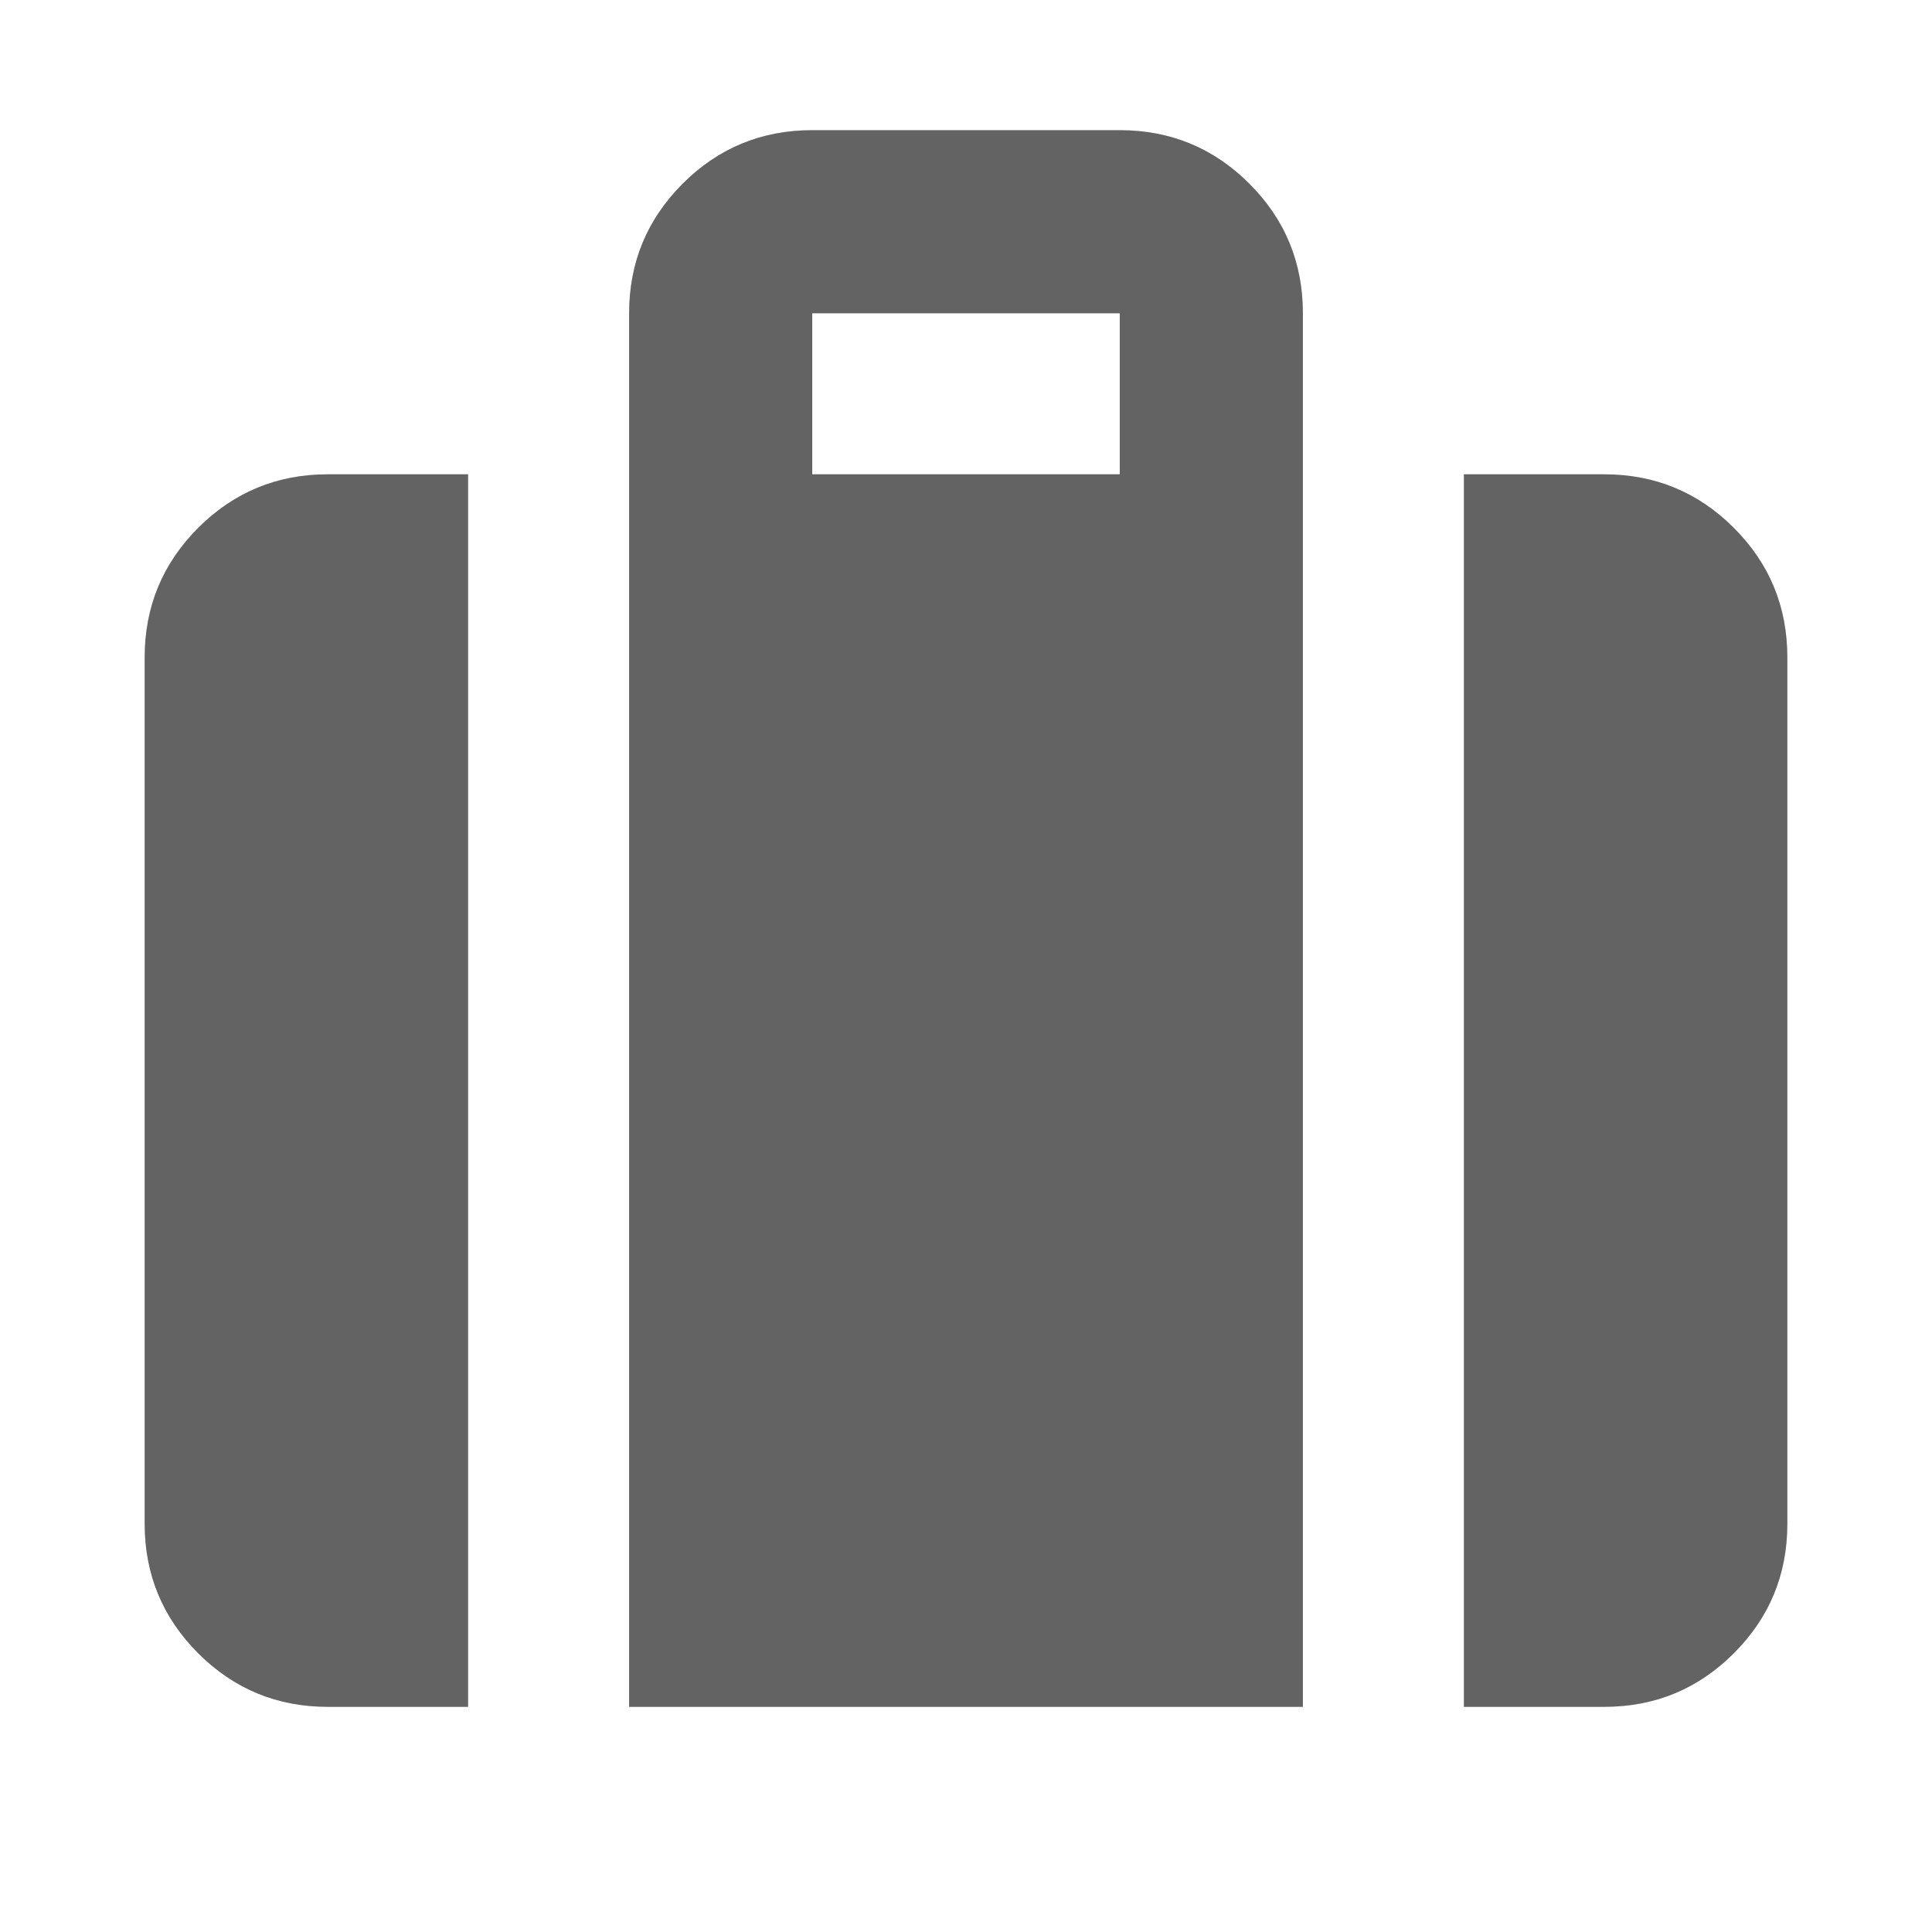
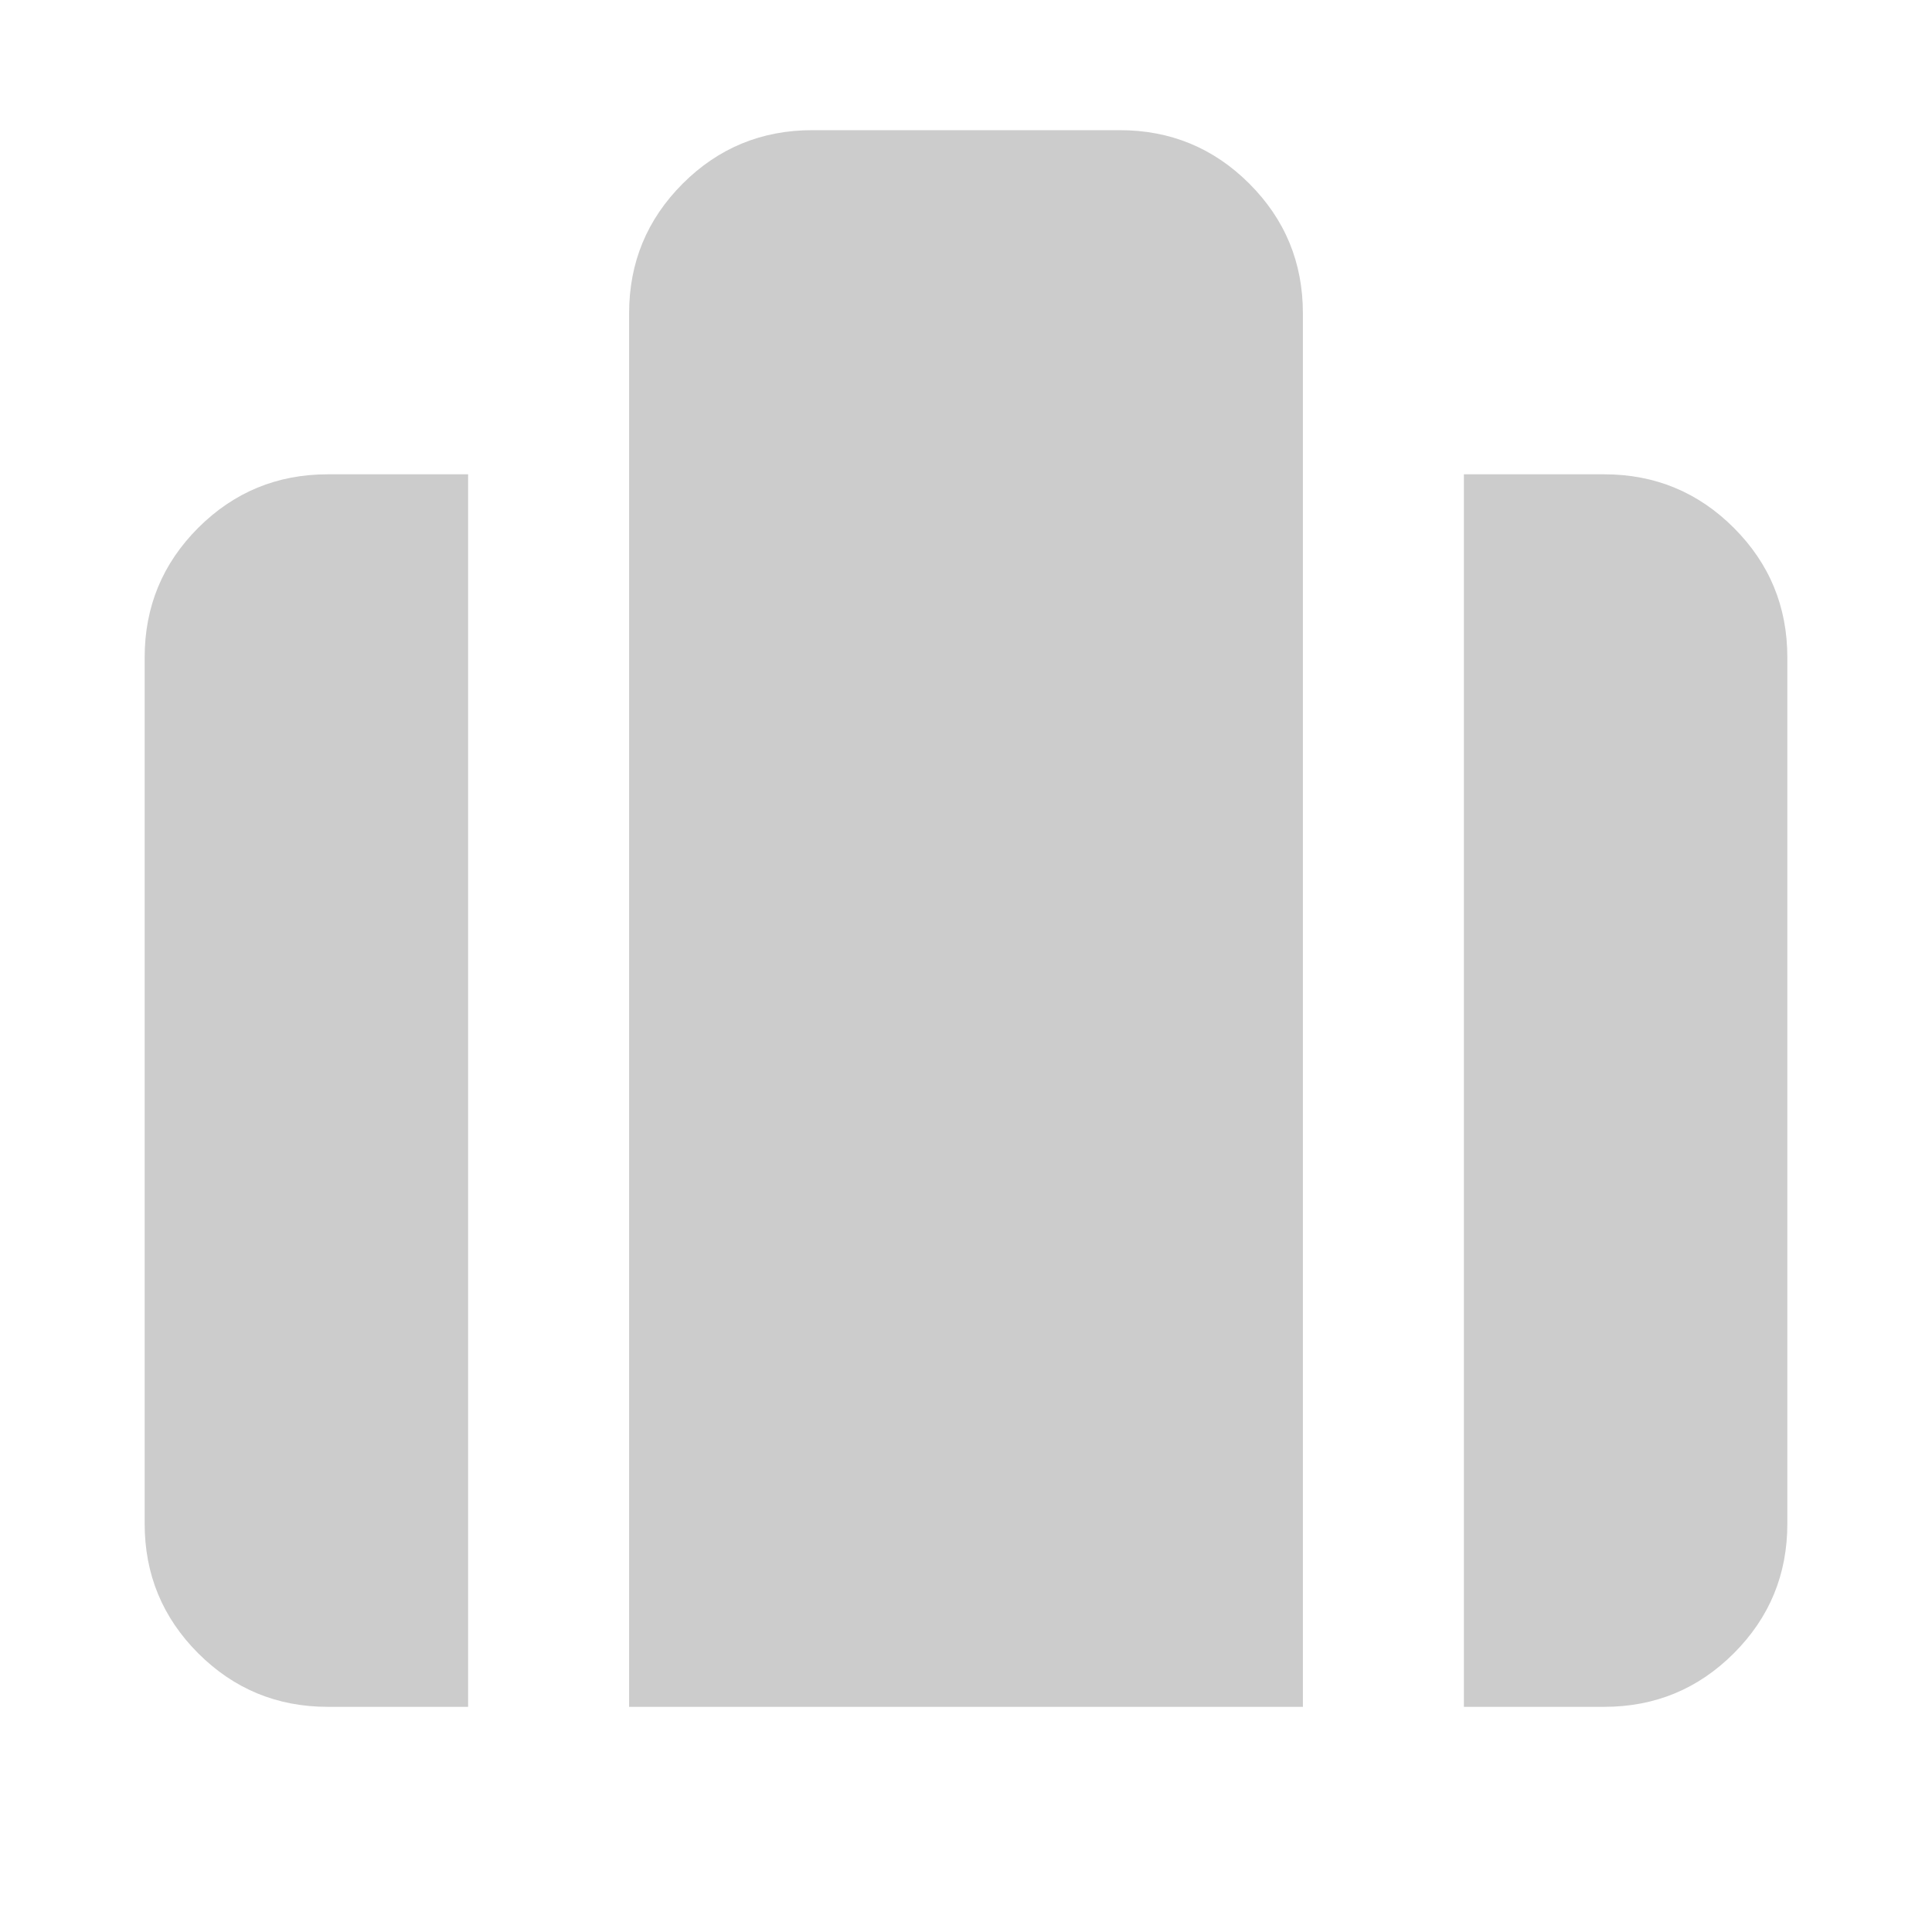
<svg xmlns="http://www.w3.org/2000/svg" width="24" height="24" viewBox="0 0 24 24" fill="none">
  <mask id="mask0_760_912" style="mask-type:alpha" maskUnits="userSpaceOnUse" x="0" y="0" width="24" height="24">
    <rect width="24" height="24" fill="#D9D9D9" />
  </mask>
  <g mask="url(#mask0_760_912)">
-     <path d="M18.185 21.203V5.892H19.928C20.558 5.892 21.095 6.114 21.538 6.557C21.982 7.001 22.203 7.537 22.203 8.167V18.928C22.203 19.558 21.982 20.094 21.538 20.538C21.095 20.981 20.558 21.203 19.928 21.203H18.185ZM10.09 5.892H13.91V3.892H10.09V5.892ZM7.815 21.203V3.892C7.815 3.262 8.037 2.726 8.48 2.282C8.923 1.839 9.46 1.617 10.09 1.617H13.91C14.54 1.617 15.077 1.839 15.52 2.282C15.964 2.726 16.185 3.262 16.185 3.892V21.203H7.815ZM4.072 21.203C3.442 21.203 2.906 20.981 2.462 20.538C2.019 20.094 1.797 19.558 1.797 18.928V8.167C1.797 7.537 2.019 7.001 2.462 6.557C2.906 6.114 3.442 5.892 4.072 5.892H5.815V21.203H4.072Z" fill="#7C7C7C" />
-     <path d="M18.185 21.203V5.892H19.928C20.558 5.892 21.095 6.114 21.538 6.557C21.982 7.001 22.203 7.537 22.203 8.167V18.928C22.203 19.558 21.982 20.094 21.538 20.538C21.095 20.981 20.558 21.203 19.928 21.203H18.185ZM10.09 5.892H13.91V3.892H10.09V5.892ZM7.815 21.203V3.892C7.815 3.262 8.037 2.726 8.48 2.282C8.923 1.839 9.46 1.617 10.09 1.617H13.91C14.54 1.617 15.077 1.839 15.52 2.282C15.964 2.726 16.185 3.262 16.185 3.892V21.203H7.815ZM4.072 21.203C3.442 21.203 2.906 20.981 2.462 20.538C2.019 20.094 1.797 19.558 1.797 18.928V8.167C1.797 7.537 2.019 7.001 2.462 6.557C2.906 6.114 3.442 5.892 4.072 5.892H5.815V21.203H4.072Z" fill="black" fill-opacity="0.2" />
+     <path d="M18.185 21.203V5.892H19.928C20.558 5.892 21.095 6.114 21.538 6.557C21.982 7.001 22.203 7.537 22.203 8.167V18.928C22.203 19.558 21.982 20.094 21.538 20.538C21.095 20.981 20.558 21.203 19.928 21.203H18.185ZM10.09 5.892H13.91V3.892V5.892ZM7.815 21.203V3.892C7.815 3.262 8.037 2.726 8.48 2.282C8.923 1.839 9.46 1.617 10.09 1.617H13.91C14.54 1.617 15.077 1.839 15.52 2.282C15.964 2.726 16.185 3.262 16.185 3.892V21.203H7.815ZM4.072 21.203C3.442 21.203 2.906 20.981 2.462 20.538C2.019 20.094 1.797 19.558 1.797 18.928V8.167C1.797 7.537 2.019 7.001 2.462 6.557C2.906 6.114 3.442 5.892 4.072 5.892H5.815V21.203H4.072Z" fill="black" fill-opacity="0.2" />
  </g>
</svg>